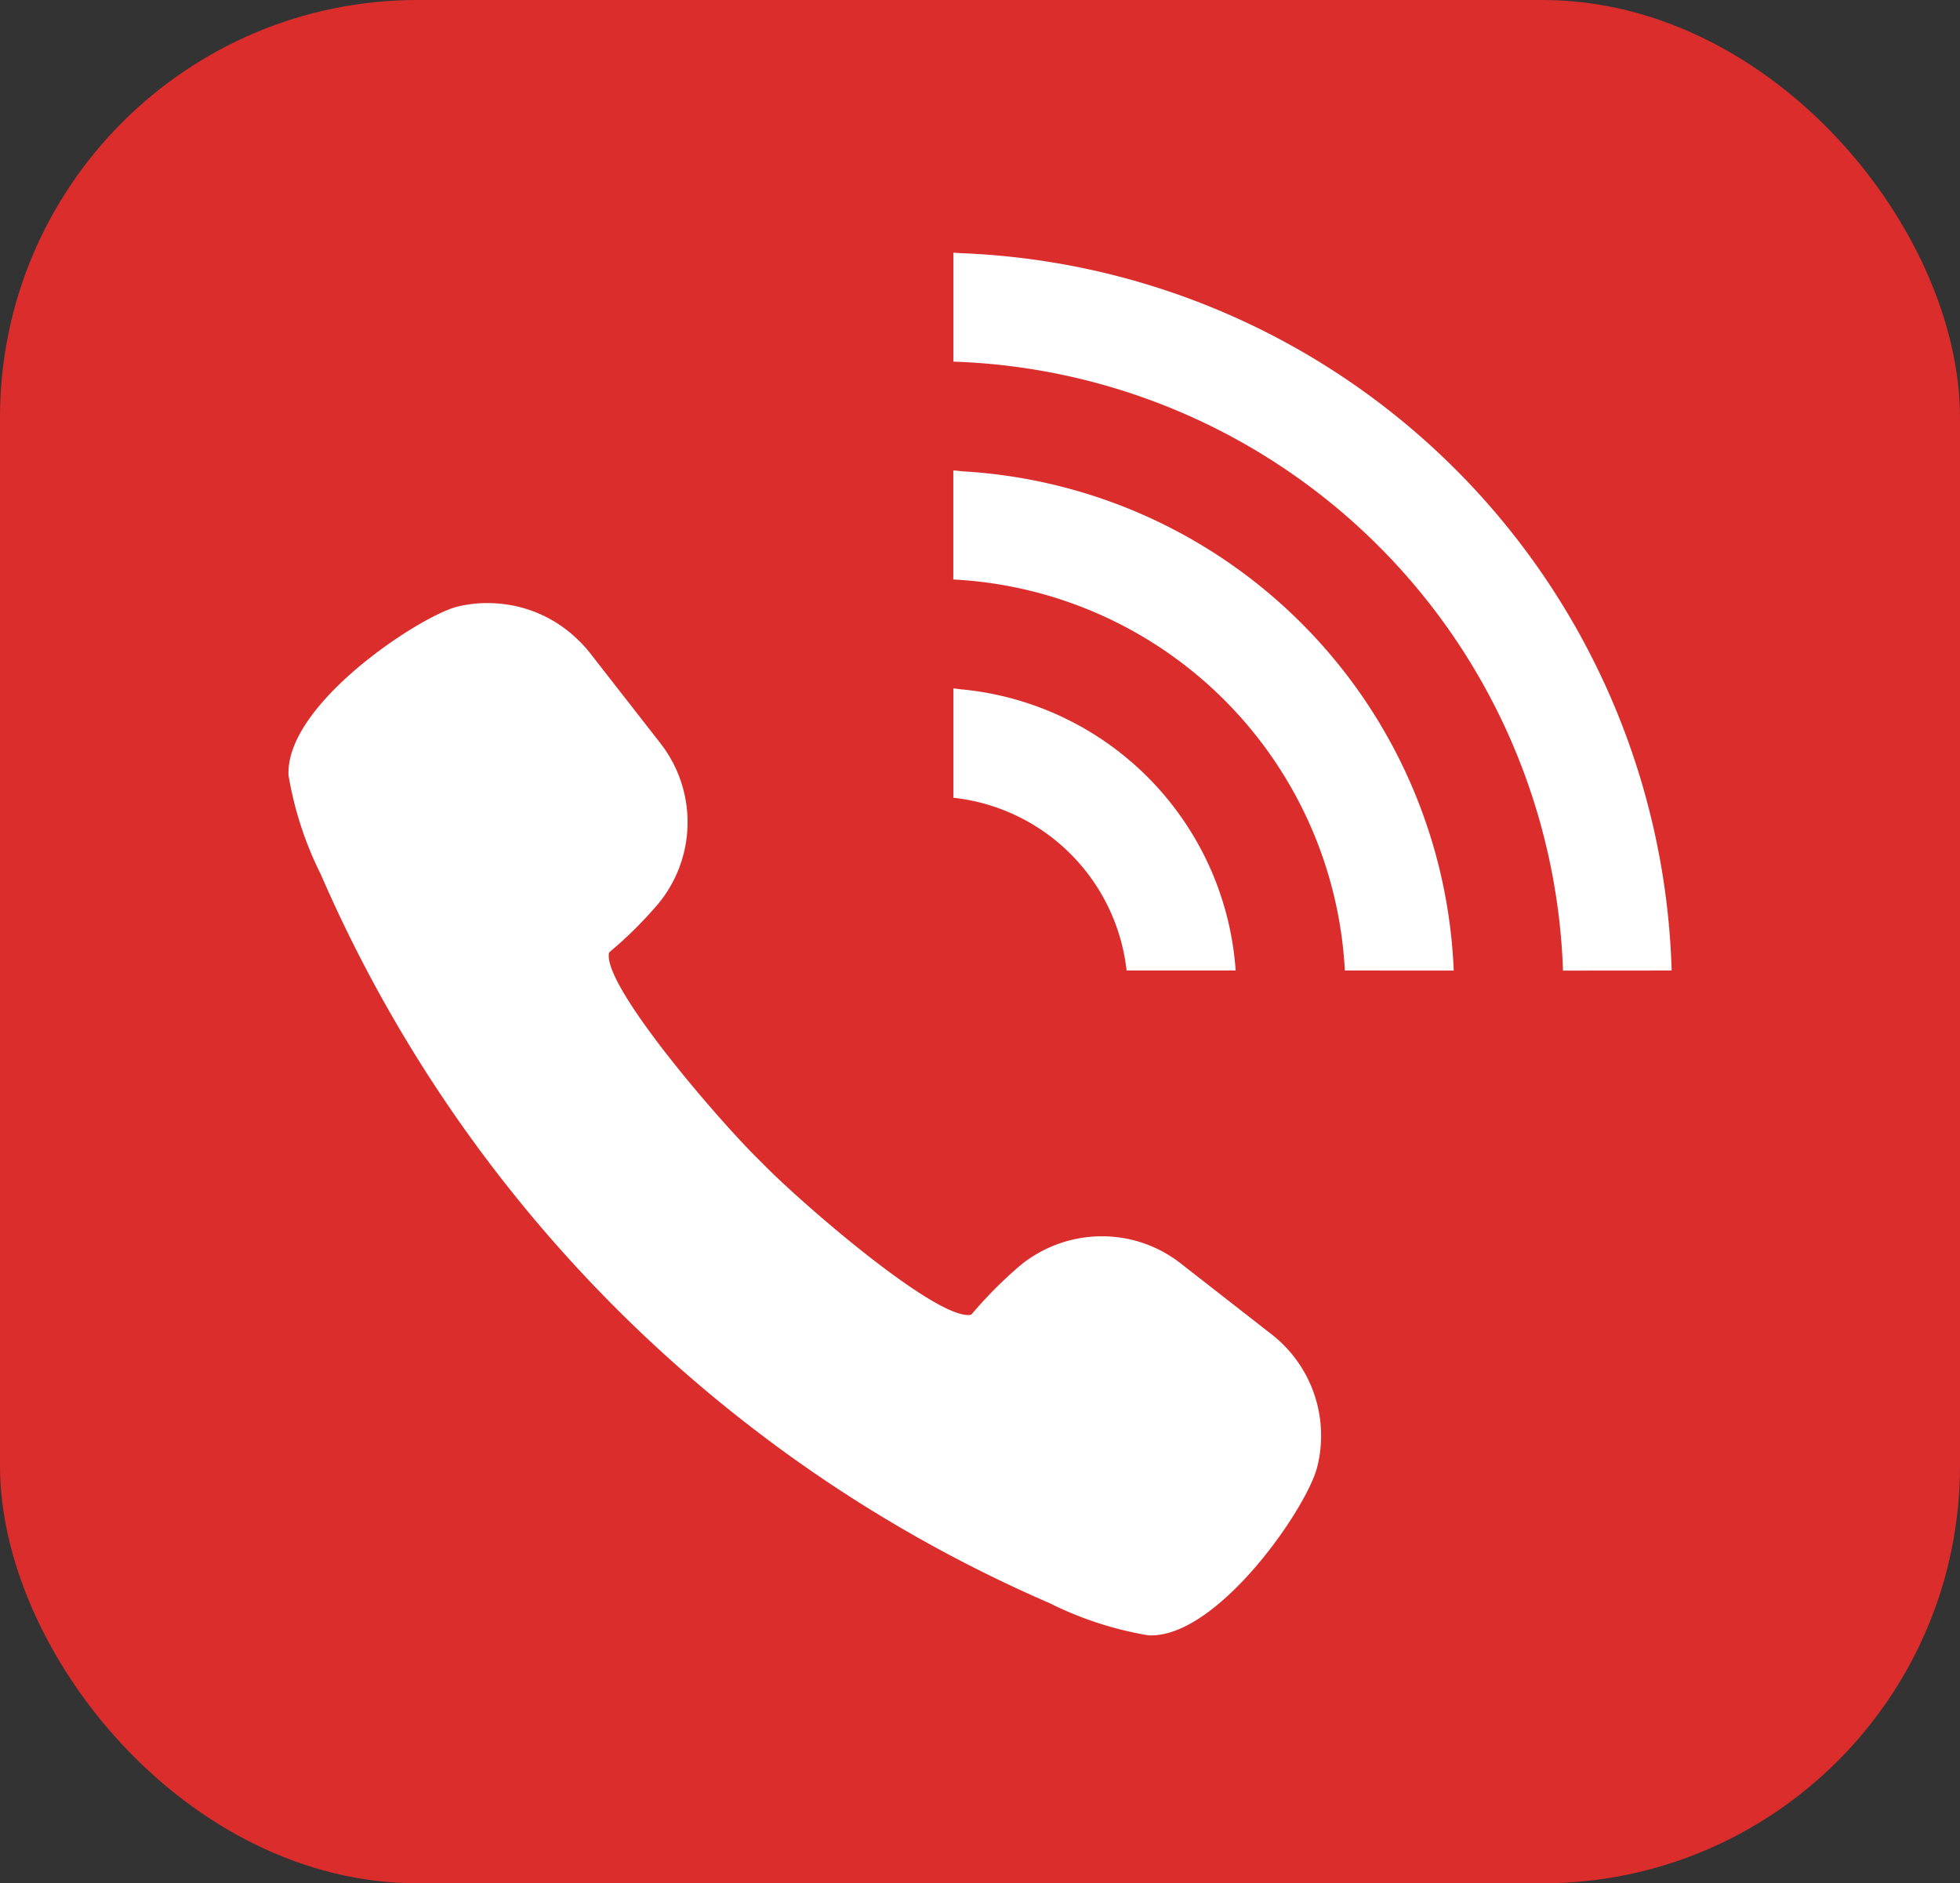
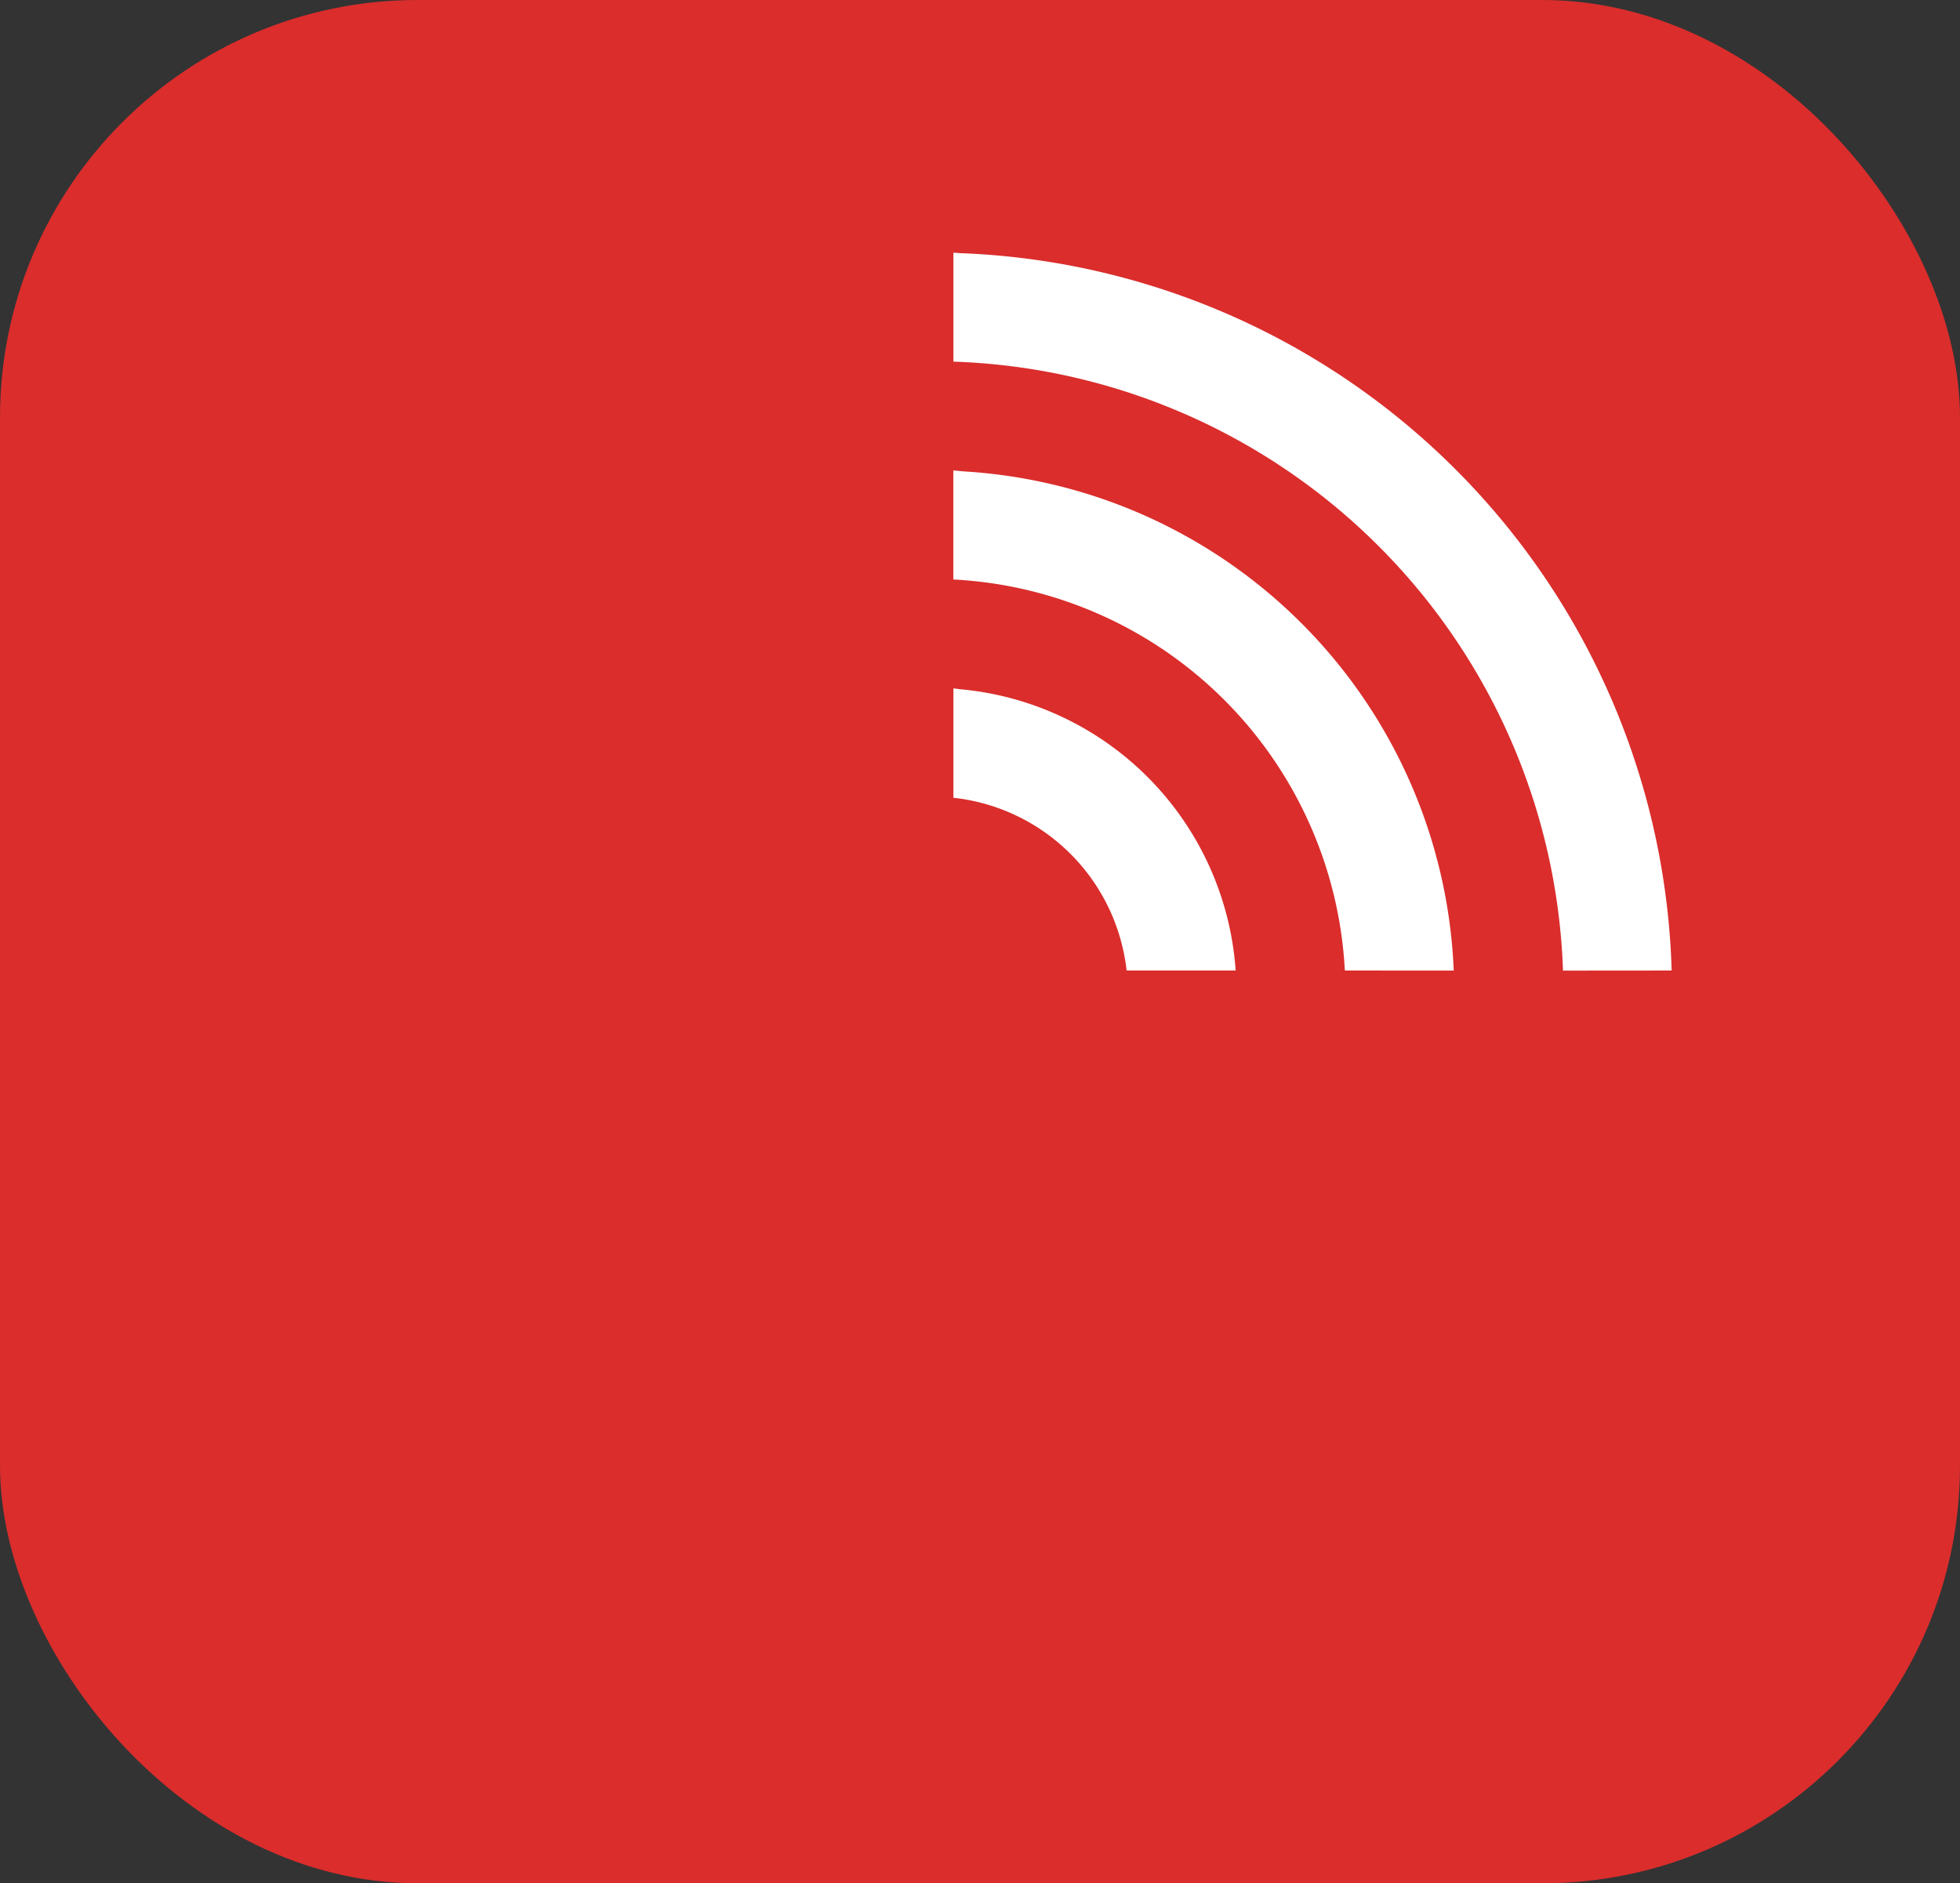
<svg xmlns="http://www.w3.org/2000/svg" width="46.942" height="45.109" viewBox="0 0 46.942 45.109">
  <rect x="0" y="0" width="46.942" height="45.109" fill="#333333" stroke="none" />
  <g id="Group_97117" data-name="Group 97117" transform="translate(-1047.368 -12.445)">
    <rect id="Rectangle_13338" data-name="Rectangle 13338" width="46.942" height="45.109" rx="10" transform="translate(1047.368 12.445)" fill="#da2d2c" />
    <g id="電話の発信_コールの無料アイコン_1" data-name="電話の発信、コールの無料アイコン 1" transform="translate(1054.273 18.412)">
-       <path id="Path_26024" data-name="Path 26024" d="M11.651,149.933a33.516,33.516,0,0,0,6.58,3.789,8.362,8.362,0,0,0,2.374.773h.06c1.626,0,3.727-3.044,3.977-4.032a3.076,3.076,0,0,0-1.091-3.178l-2.179-1.7a3.044,3.044,0,0,0-1.888-.649,3.083,3.083,0,0,0-2.08.807,10.143,10.143,0,0,0-1.04,1.063.158.158,0,0,1-.082.016c-.911,0-4.1-2.774-4.952-3.661-.9-.864-3.7-4.089-3.655-4.964,0-.058.02-.071.026-.075a9.763,9.763,0,0,0,1.053-1.028,3.072,3.072,0,0,0,.158-3.967l-1.7-2.179a3.24,3.24,0,0,0-.8-.713,3.065,3.065,0,0,0-1.274-.444,3.289,3.289,0,0,0-.377-.022,2.954,2.954,0,0,0-.725.089c-.871.22-4.108,2.322-4.031,4.036a8.377,8.377,0,0,0,.773,2.373,33.6,33.6,0,0,0,10.876,13.667Z" transform="translate(0 -121.291)" fill="#fff" />
      <path id="Path_26025" data-name="Path 26025" d="M263.318,17.279A17.711,17.711,0,0,0,246.372.1c-.082,0-.163-.011-.246-.014h-.01l0,2.609a15.111,15.111,0,0,1,14.6,14.586Z" transform="translate(-230.187)" fill="#fff" />
      <path id="Path_26026" data-name="Path 26026" d="M258.1,92.68a12.49,12.49,0,0,0-11.735-11.956c-.08-.005-.159-.018-.239-.022h-.011l0,2.611a9.9,9.9,0,0,1,9.377,9.366Z" transform="translate(-230.188 -75.4)" fill="#fff" />
      <path id="Path_26027" data-name="Path 26027" d="M246.31,161.419c-.061-.006-.122-.017-.183-.022h-.01l0,2.618a4.685,4.685,0,0,1,4.148,4.138h2.612a7.27,7.27,0,0,0-6.563-6.734Z" transform="translate(-230.188 -150.874)" fill="#fff" />
    </g>
  </g>
</svg>